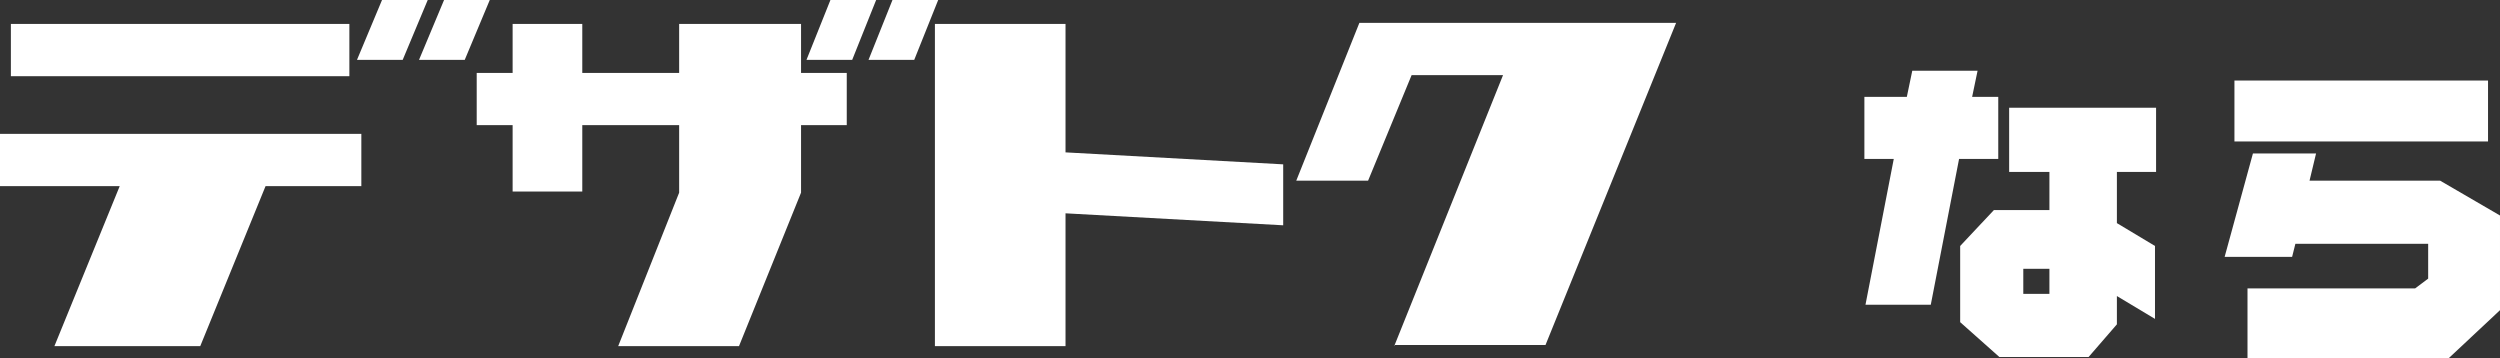
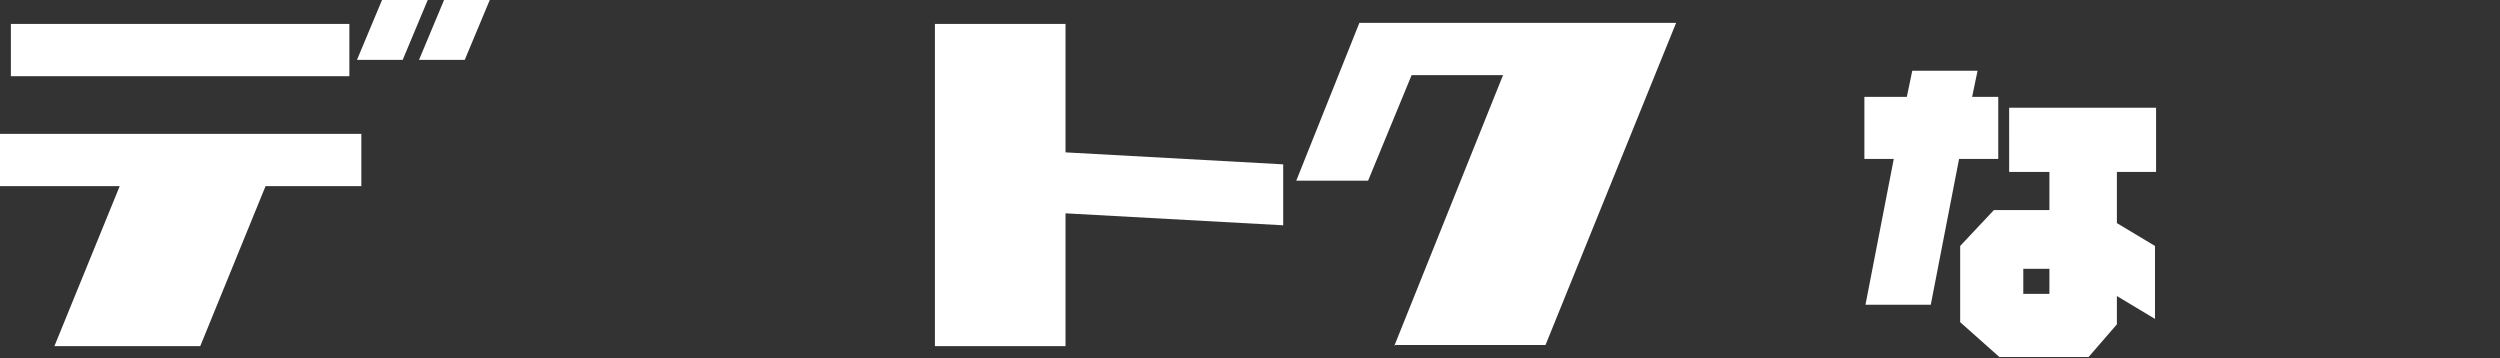
<svg xmlns="http://www.w3.org/2000/svg" version="1.1" id="レイヤー_1" x="0px" y="0px" width="229.7px" height="32.9px" viewBox="0 0 229.7 32.9" style="enable-background:new 0 0 229.7 32.9;" xml:space="preserve">
  <rect x="0" y="0" width="229.7" height="32.9" fill="#333333" stroke="none" />
  <style type="text/css">
	.st0{fill:#FFFFFF;}
</style>
  <g>
    <path class="st0" d="M33.2,12.3v4.8h-8.8l-6,14.7H5l6-14.7H0v-4.8H33.2z M32.1,2.2V7H1V2.2H32.1z M32.8,5.5L35.1,0h4.2L37,5.5H32.8   z M38.5,5.5L40.8,0H45l-2.3,5.5H38.5z" />
-     <path class="st0" d="M47.1,6.7V2.2h6.4v4.5h8.9V2.2h11.2v4.5h4.2v4.8h-4.2v6.2l-5.7,14.1H56.8l5.6-14.1v-6.2h-8.9v6.1h-6.4v-6.1   h-3.3V6.7H47.1z M74.1,5.5L76.3,0h4.2l-2.2,5.5H74.1z M79.8,5.5L82,0h4.2L84,5.5H79.8z" />
    <path class="st0" d="M85.9,31.8V2.2h12V14l20,1.1v5.6l-20-1.1v12.2H85.9z" />
    <path class="st0" d="M128.1,31.8l10-24.9h-8.4l-4,9.7h-6.6l5.8-14.5h29.1l-12,29.6H128.1z" />
    <path class="st0" d="M183.6,8.9v5.7H180L177.4,28h-6l2.6-13.4h-2.7V8.9h3.9l0.5-2.4h6l-0.5,2.4H183.6z M198.1,9.9v5.9h-3.6v4.7   l3.5,2.1v6.7l-3.5-2.1v2.6l-2.6,3h-8.2l-3.6-3.2v-7l3.1-3.3h5.1v-3.5h-3.7V9.9H198.1z M188.3,24.7h-2.4v2.3h2.4V24.7z" />
-     <path class="st0" d="M212.8,14.1l-0.6,2.5h12l5.5,3.2v8.7l-4.7,4.4h-18.5v-6.4h15.4l1.2-0.9v-3.2h-12.2l-0.3,1.2h-6.2l2.6-9.5   H212.8z M228.6,7.4v5.6h-23.3V7.4H228.6z" />
  </g>
</svg>